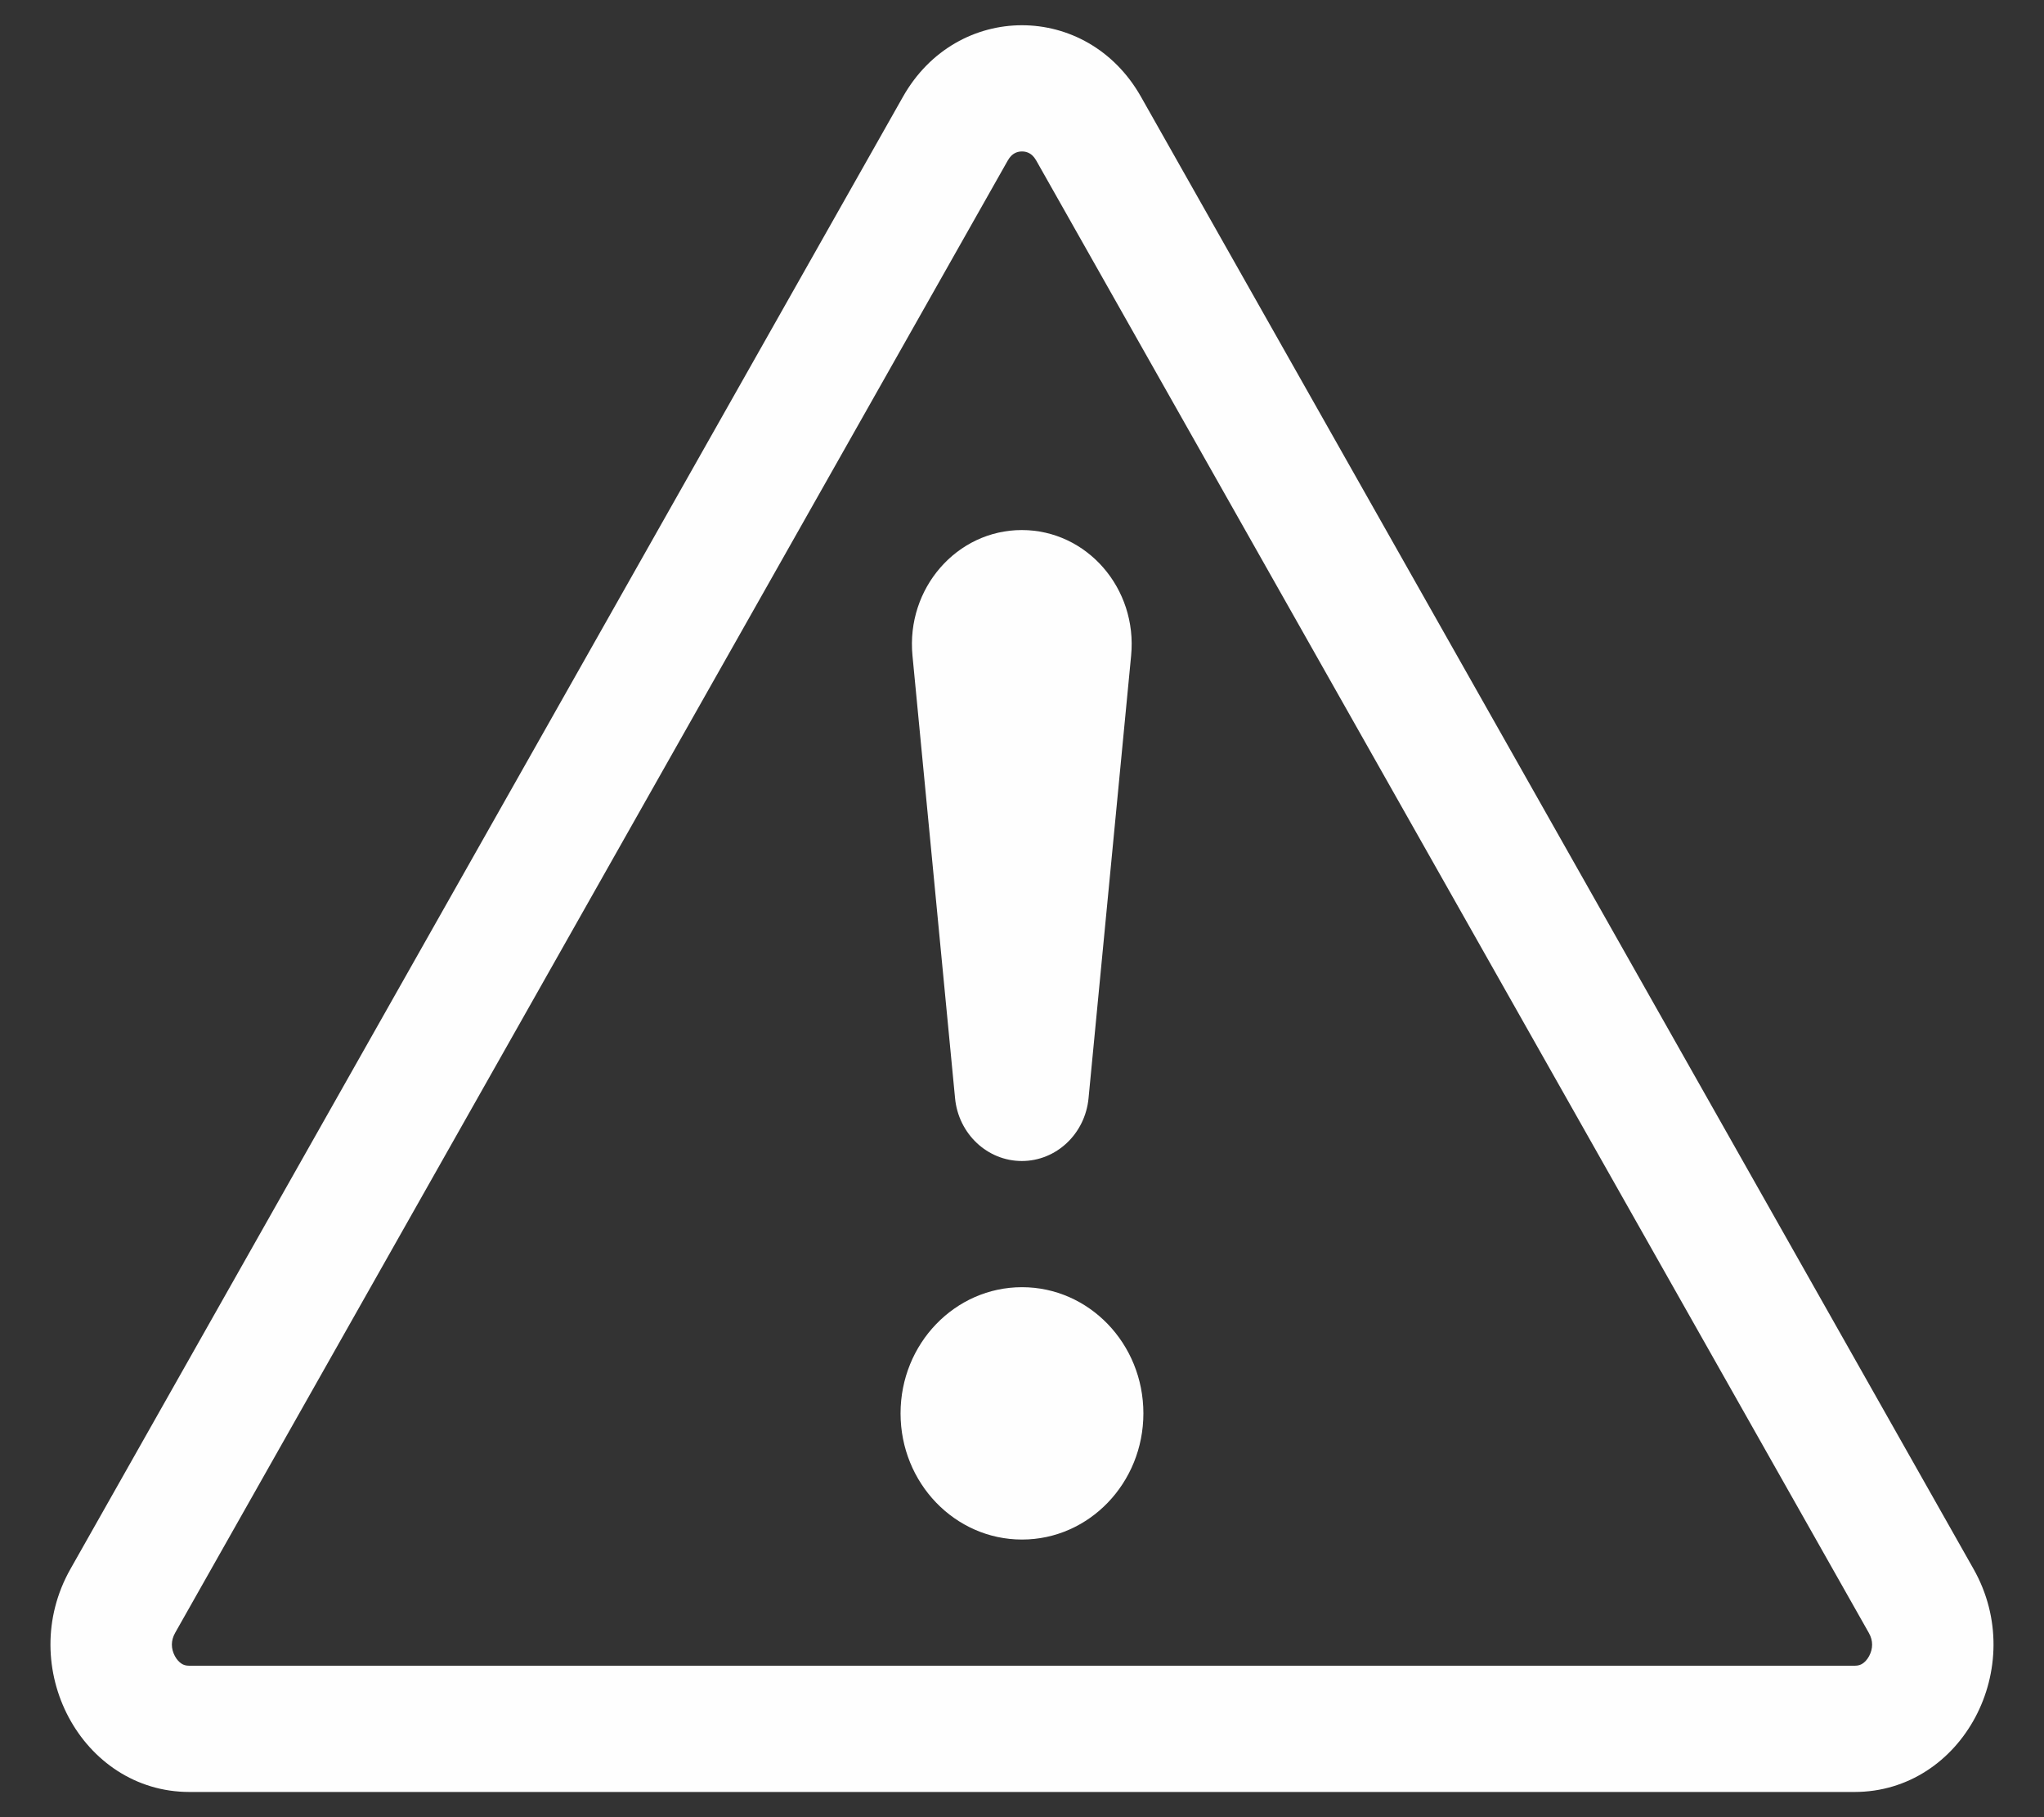
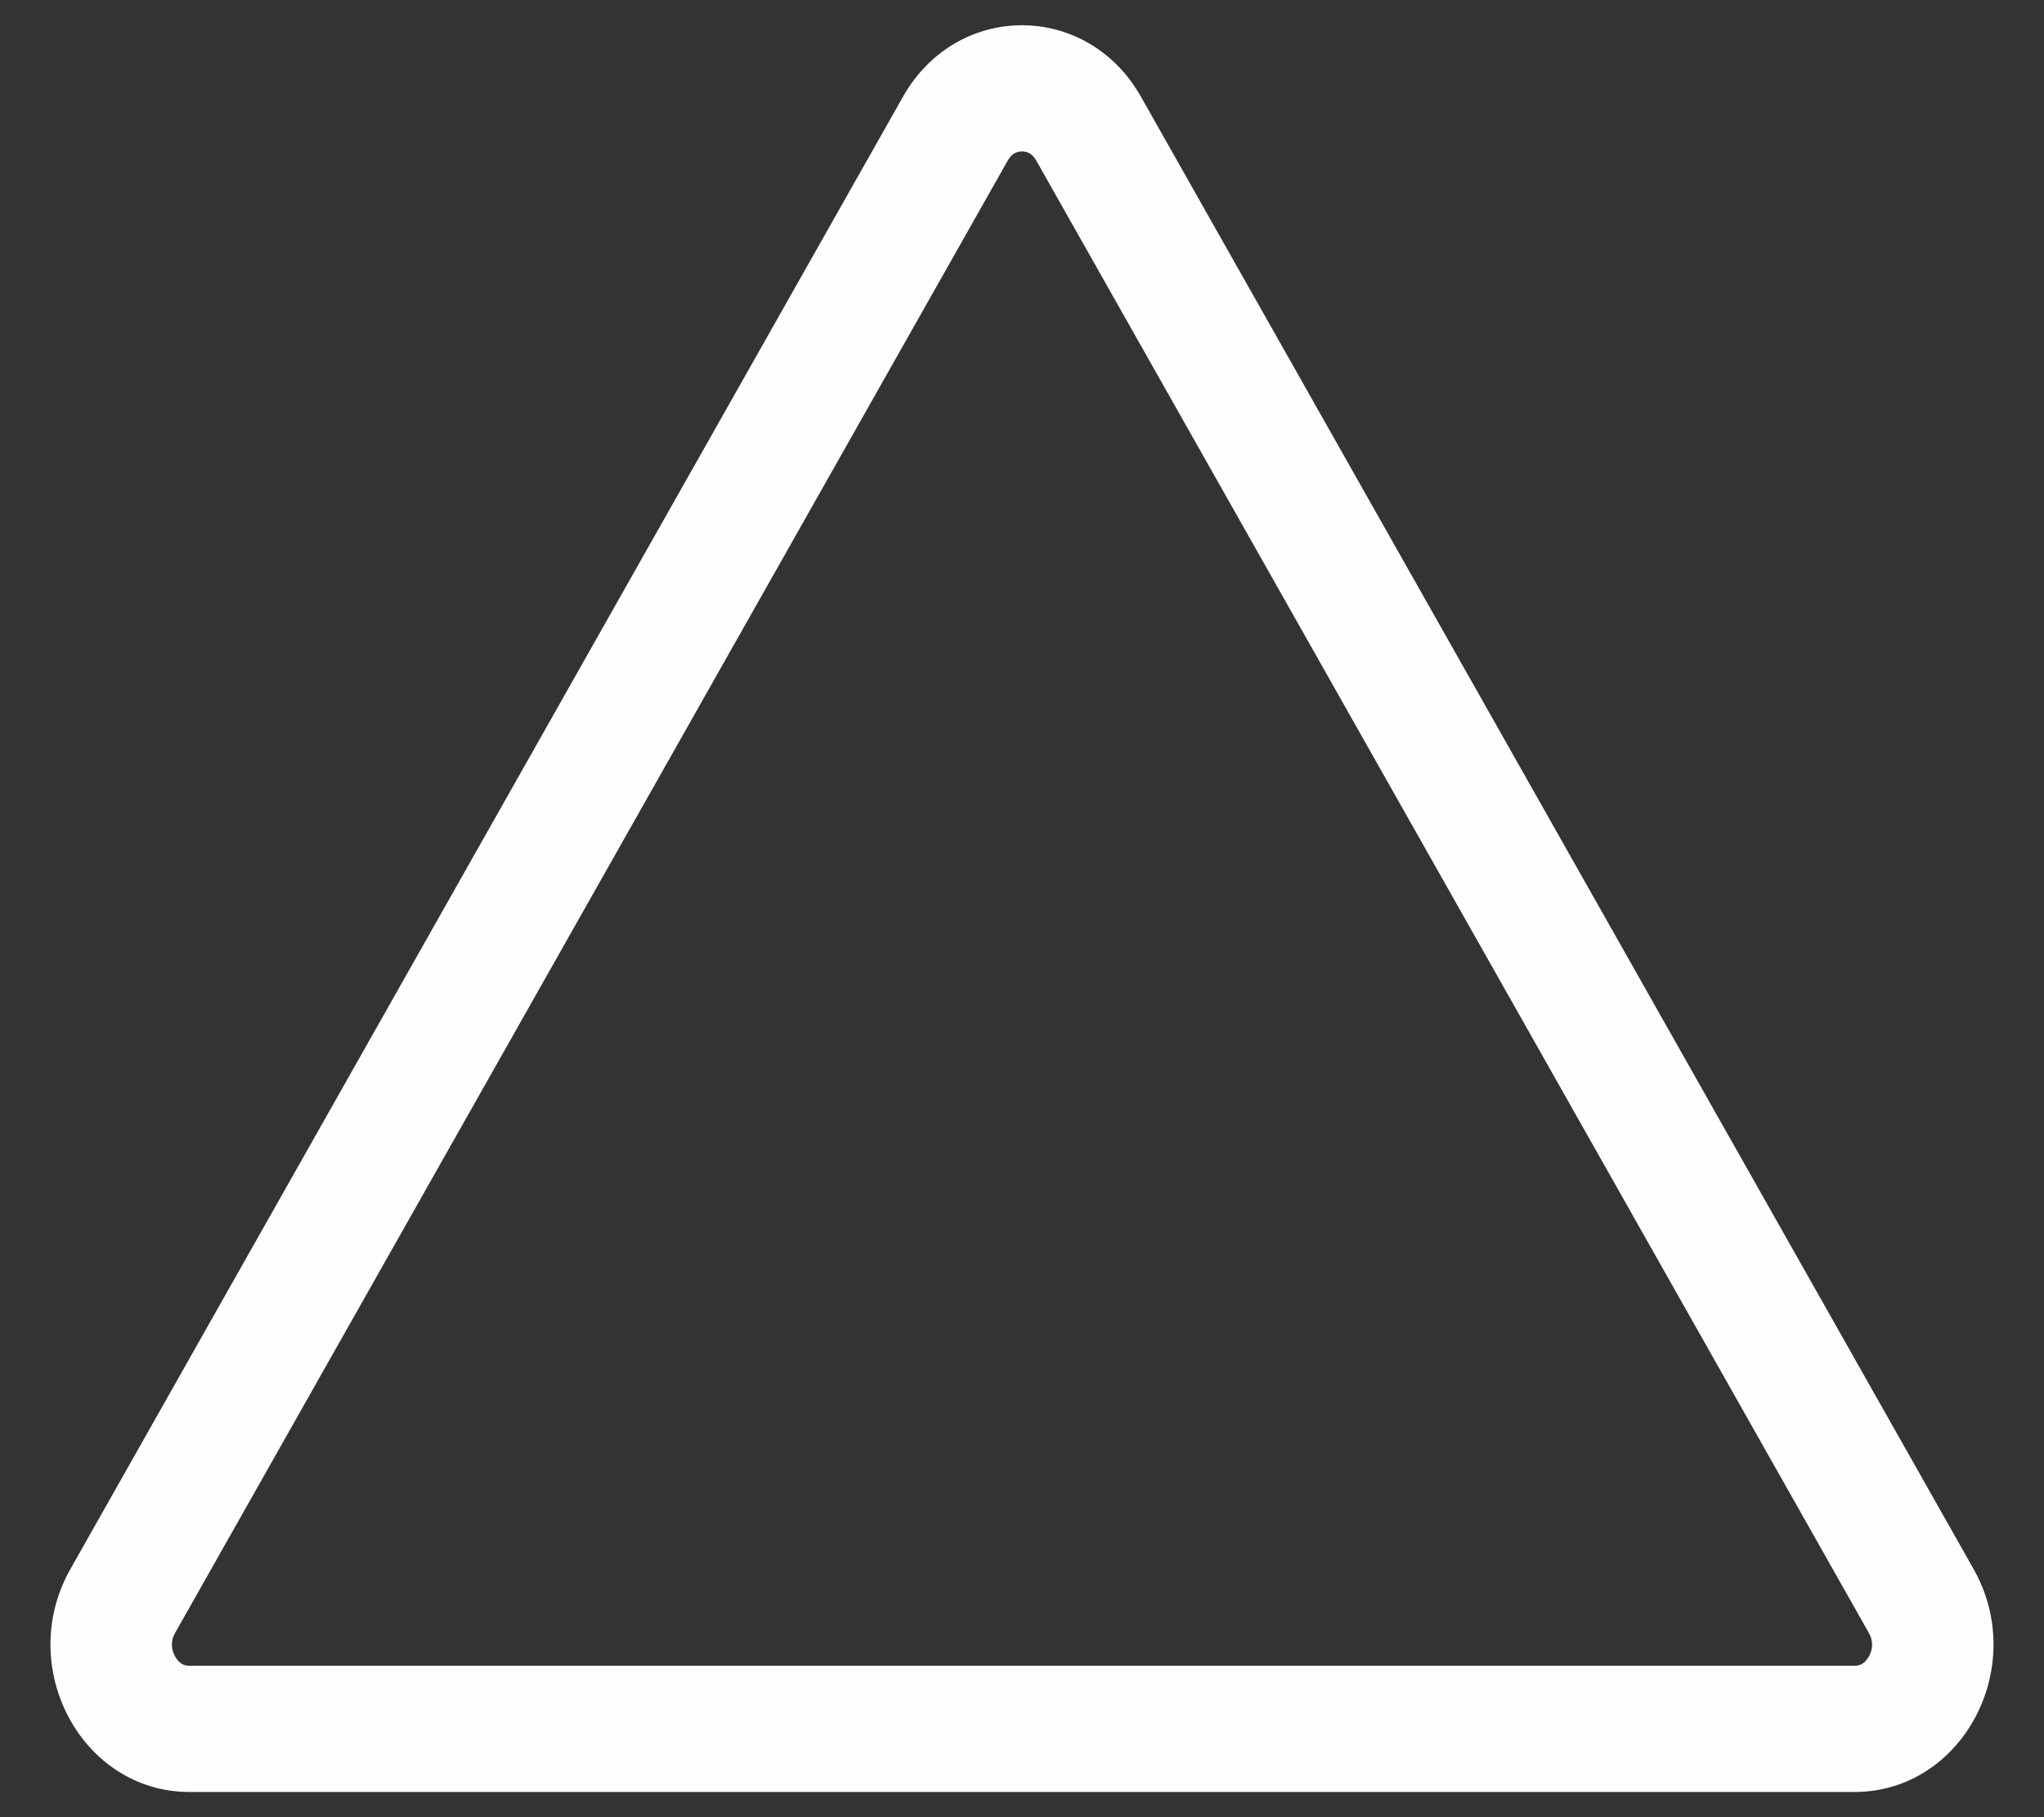
<svg xmlns="http://www.w3.org/2000/svg" width="36" height="32" viewBox="0 0 36 32" fill="none">
  <rect x="0" y="0" width="36" height="32" fill="#333333" stroke="none" />
  <path d="M17.865 2.702C17.902 2.68 17.948 2.667 18 2.667C18.051 2.667 18.098 2.68 18.135 2.702C18.167 2.72 18.209 2.754 18.252 2.829L32.915 28.755C32.992 28.89 32.99 29.031 32.92 29.163C32.885 29.228 32.841 29.272 32.803 29.296C32.771 29.317 32.731 29.333 32.663 29.333H3.336C3.269 29.333 3.228 29.317 3.197 29.296C3.159 29.272 3.115 29.228 3.08 29.163C3.01 29.031 3.008 28.89 3.084 28.755L17.748 2.829C17.79 2.754 17.833 2.72 17.865 2.702ZM20.095 1.703C19.146 0.025 16.853 0.025 15.904 1.703L1.241 27.629C0.263 29.357 1.437 31.556 3.336 31.556H32.663C34.563 31.556 35.736 29.357 34.759 27.629L20.095 1.703Z" fill="#FEFEFE" />
-   <path d="M15.861 24.889C15.861 23.662 16.819 22.667 18 22.667C19.181 22.667 20.138 23.662 20.138 24.889C20.138 26.116 19.181 27.111 18 27.111C16.819 27.111 15.861 26.116 15.861 24.889Z" fill="#FEFEFE" />
-   <path d="M16.071 11.545C15.957 10.361 16.852 9.334 17.997 9.334C19.142 9.334 20.036 10.361 19.922 11.545L19.172 19.339C19.112 19.967 18.604 20.445 17.997 20.445C17.39 20.445 16.881 19.967 16.821 19.339L16.071 11.545Z" fill="#FEFEFE" />
</svg>